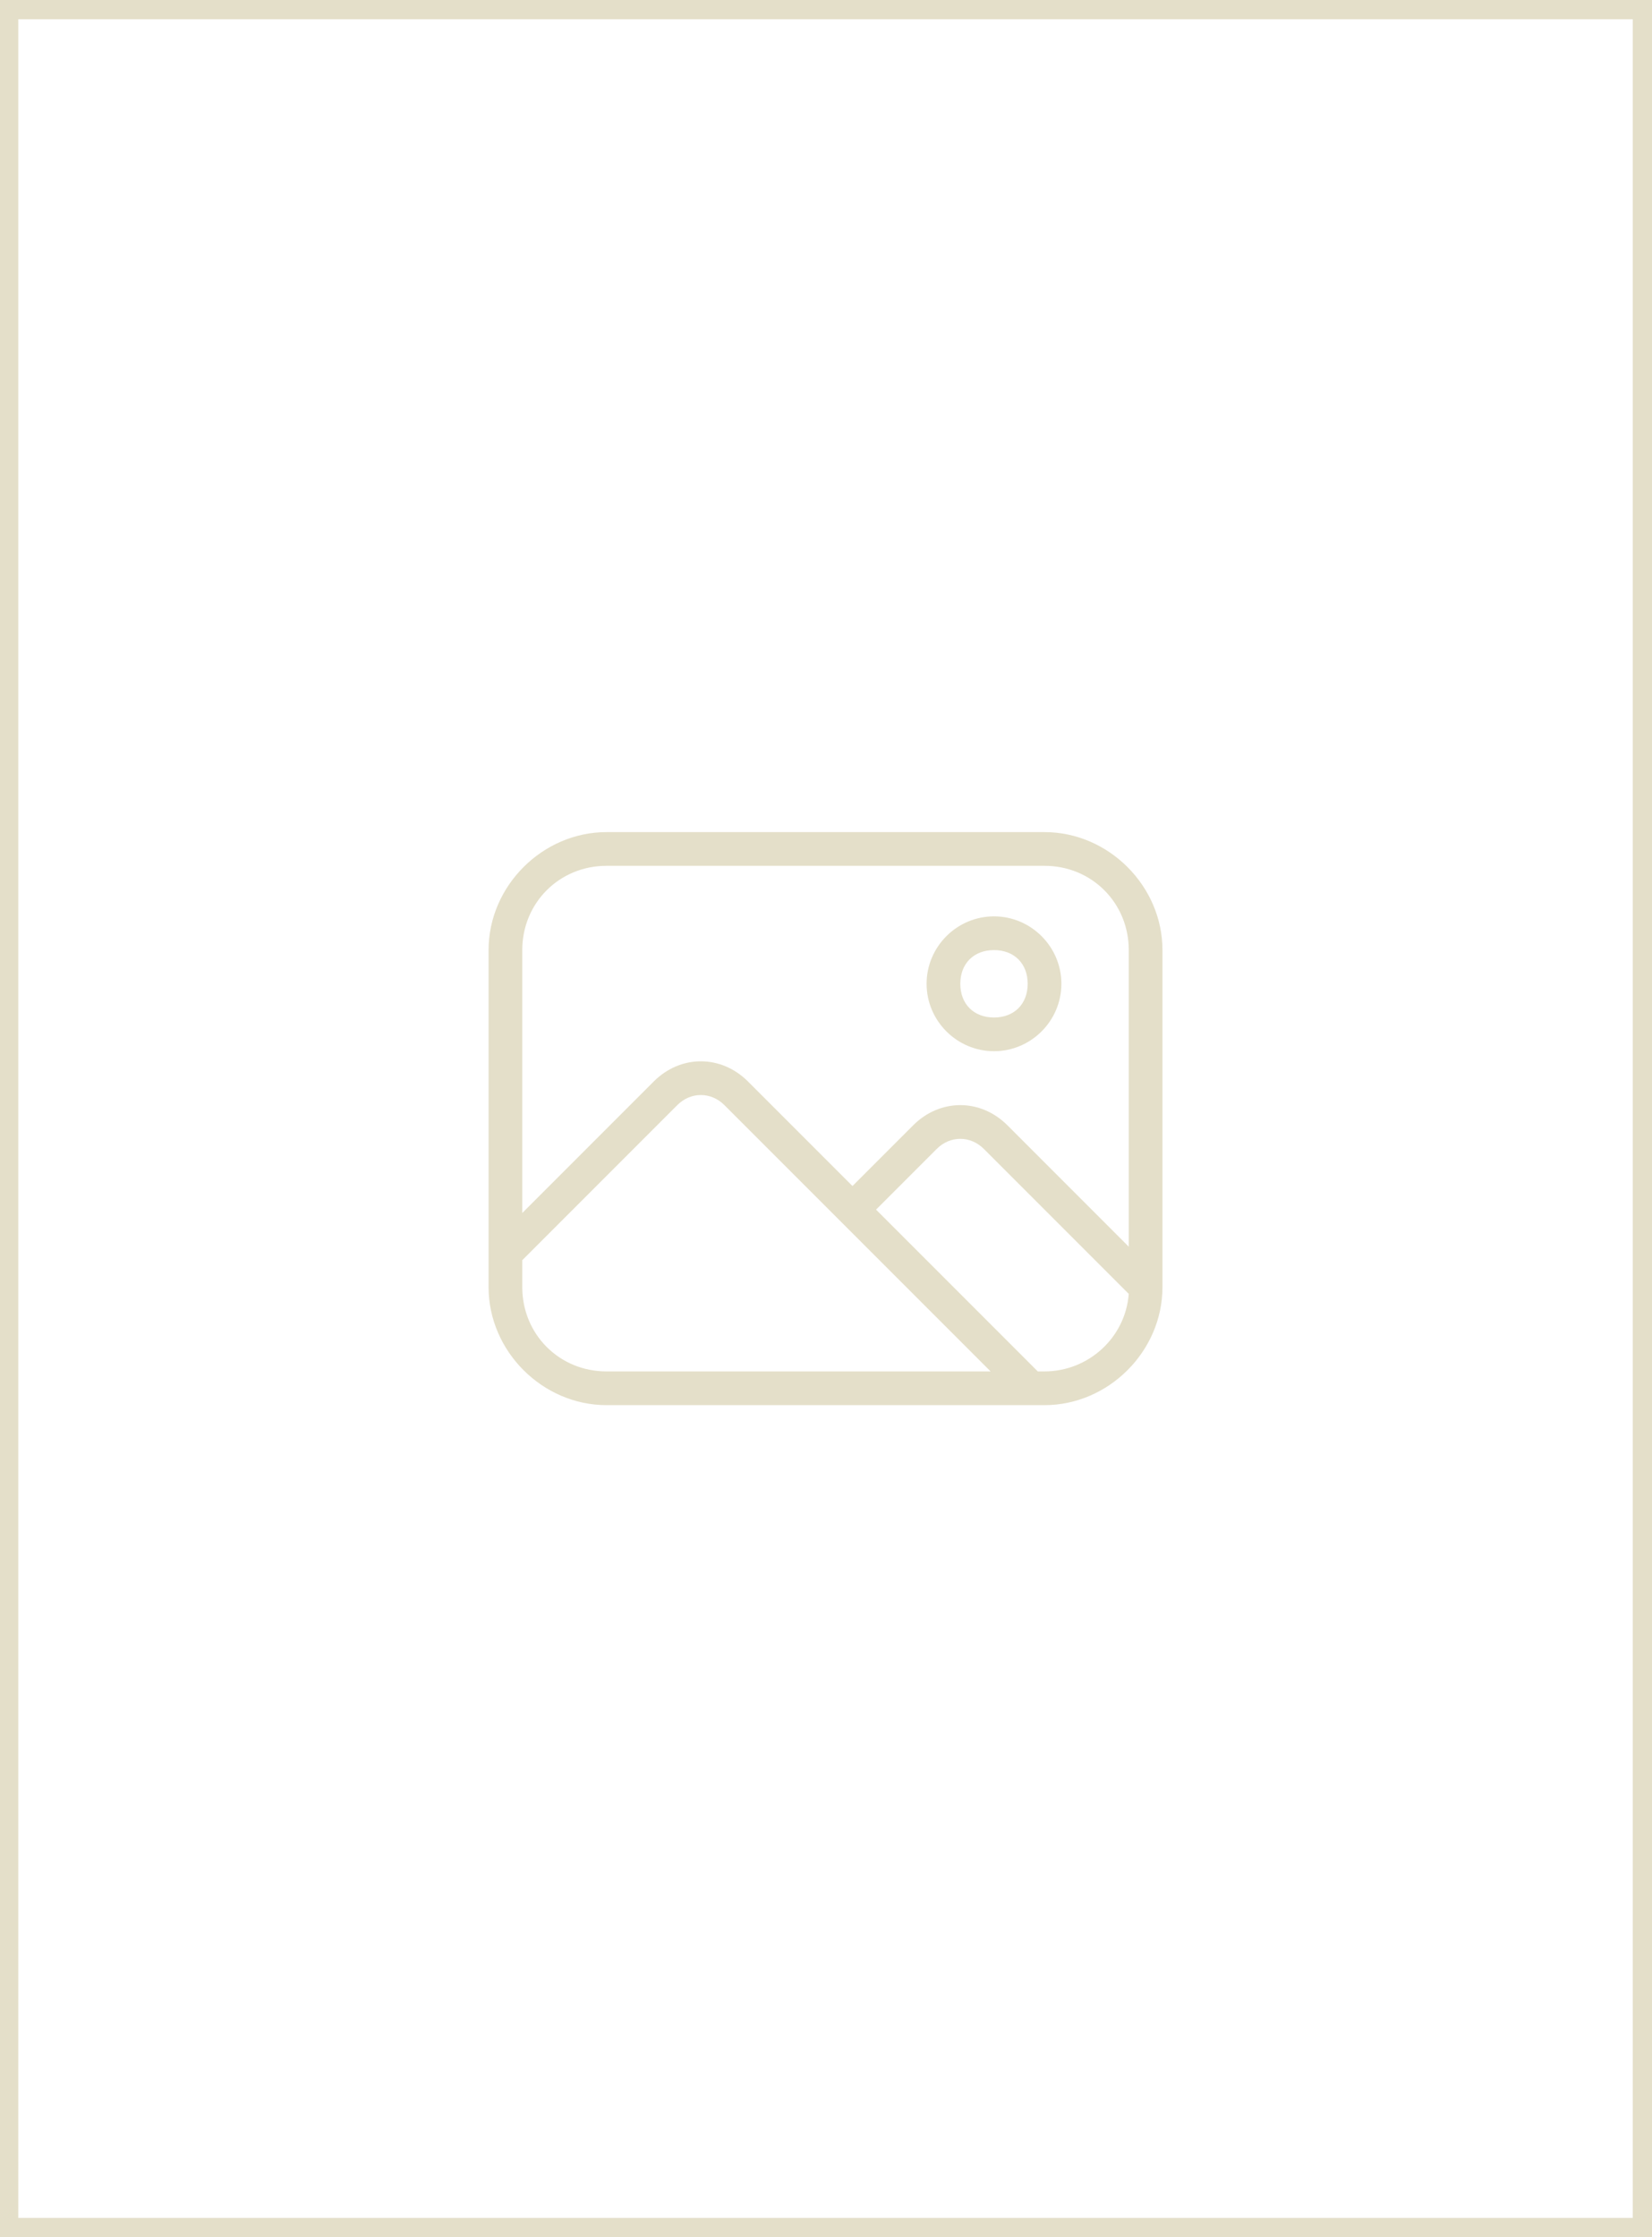
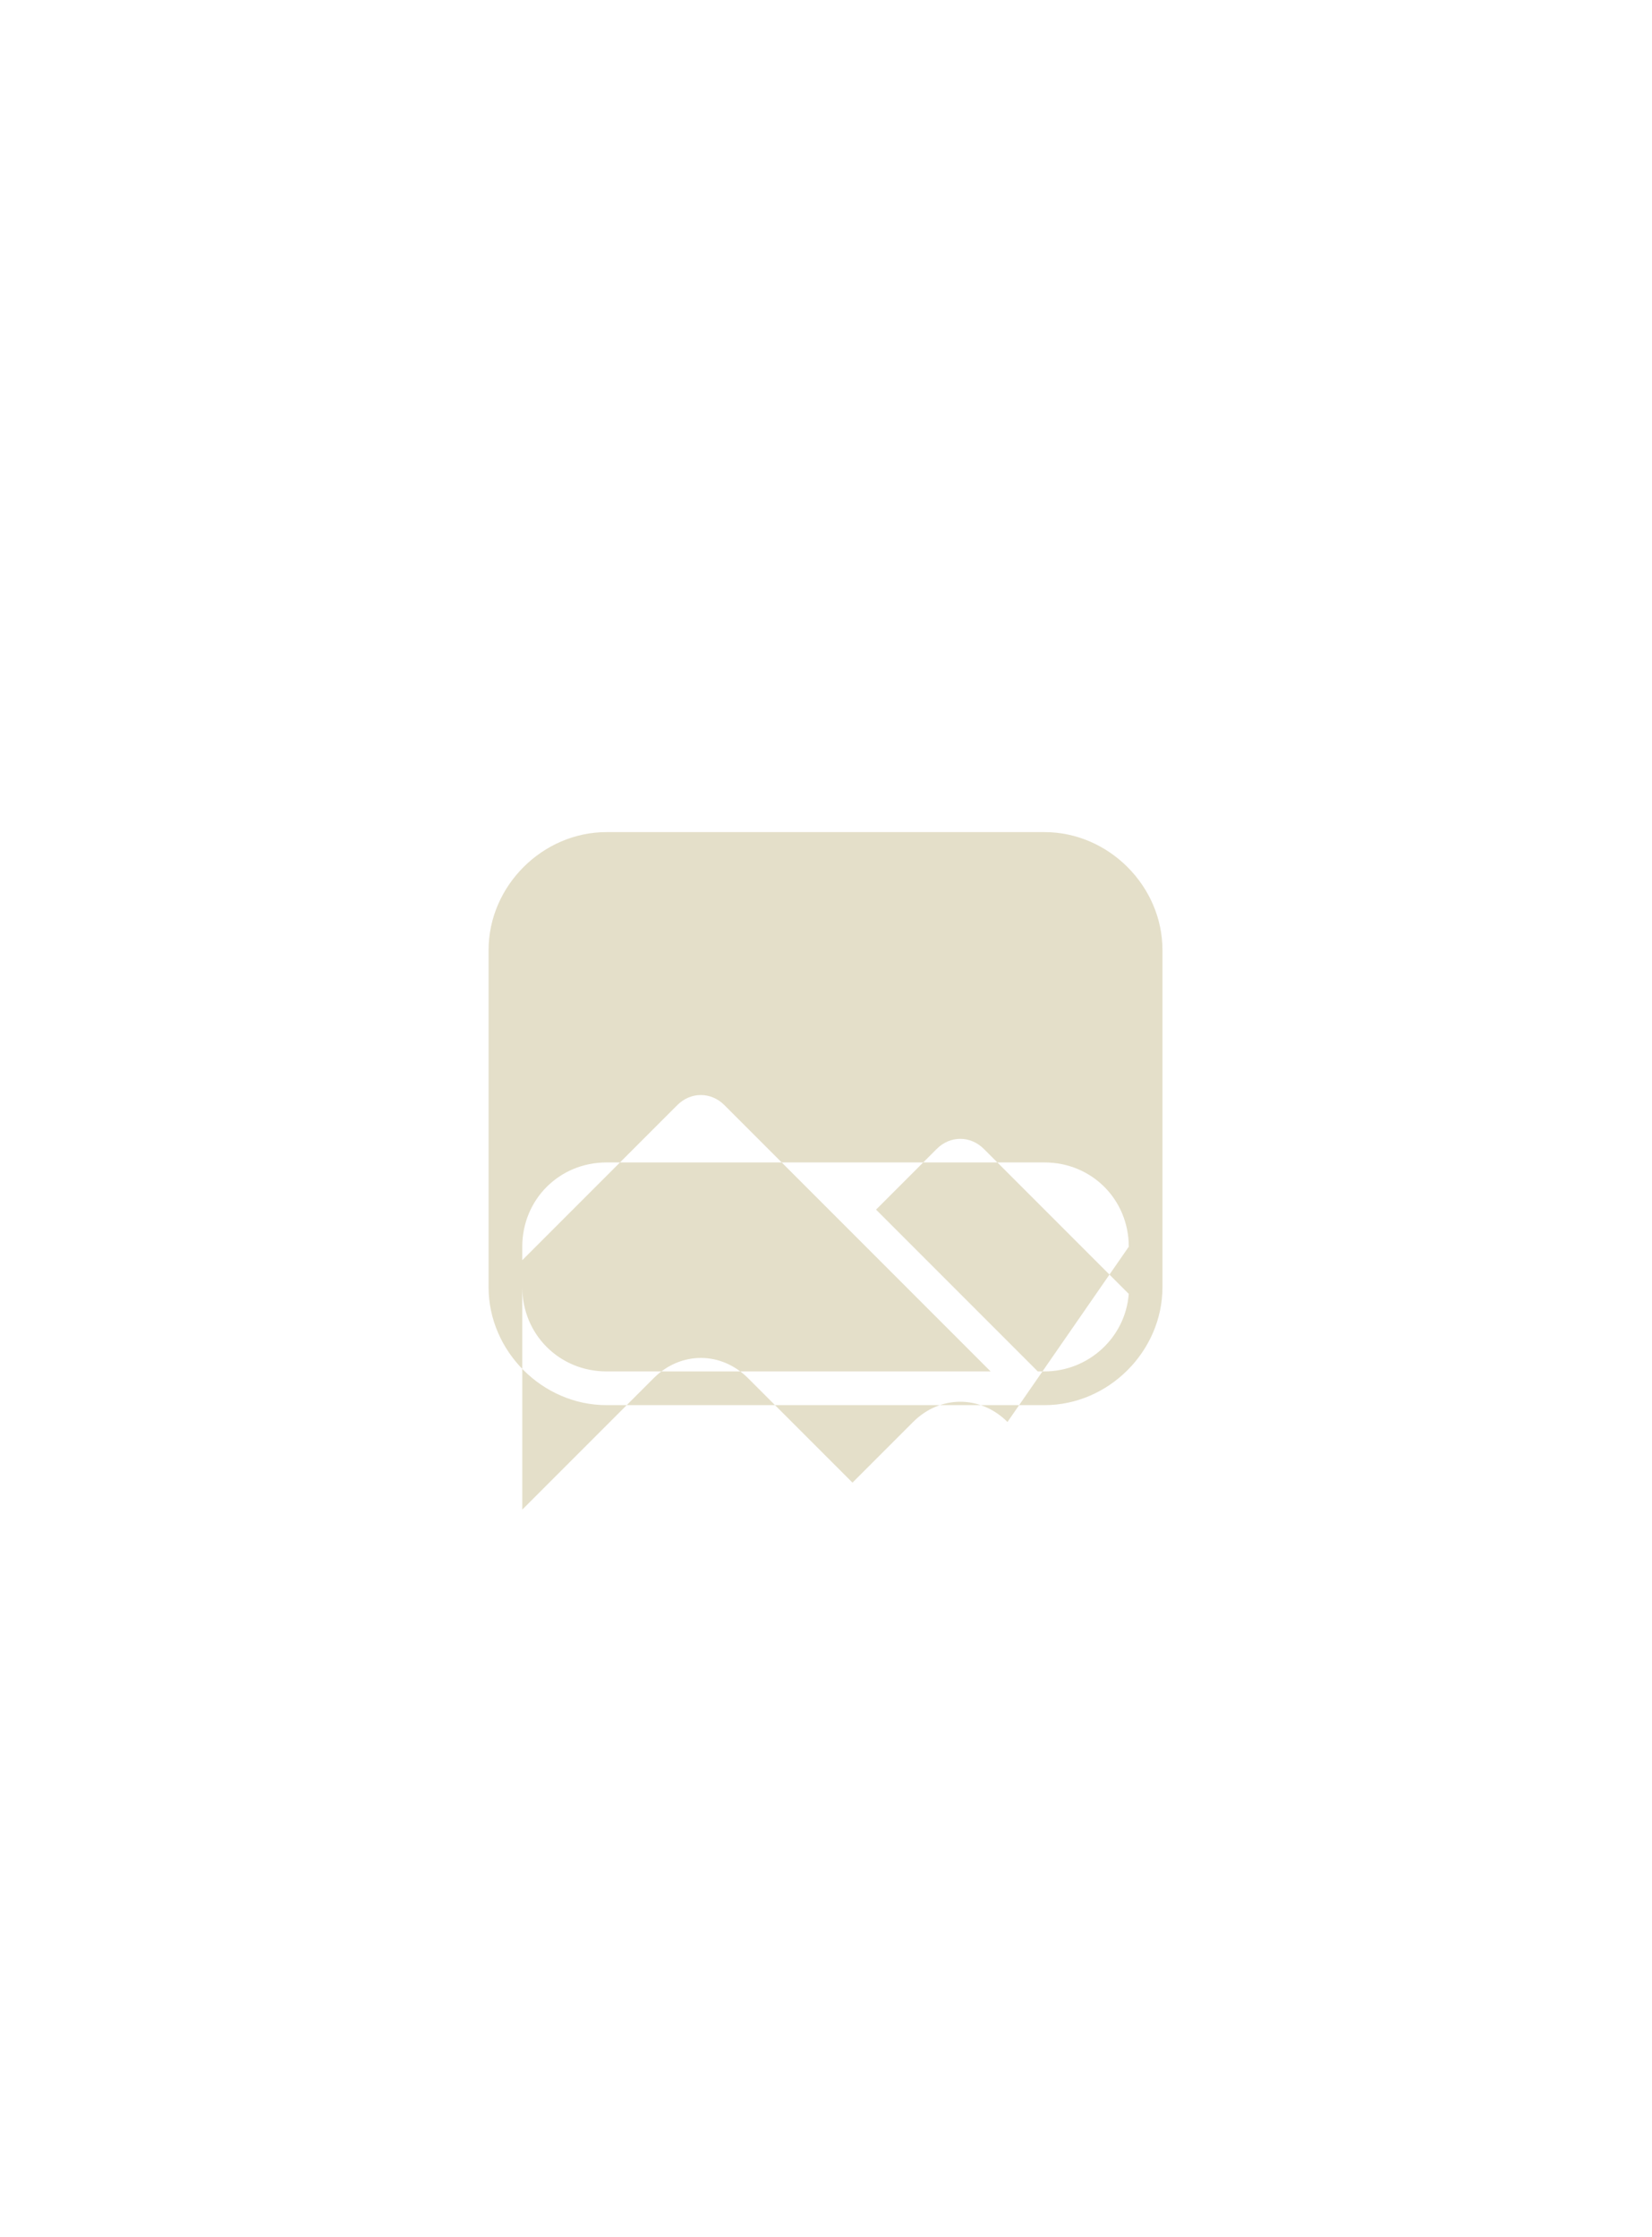
<svg xmlns="http://www.w3.org/2000/svg" height="230" width="169.9" xml:space="preserve" viewBox="0 0 169.9 230" y="0px" x="0px" id="Шар_1" version="1.1">
  <defs id="defs9" />
  <style id="style2" type="text/css">
	.st0{fill:#E4DFC9;}
</style>
  <g transform="translate(235.418,179.088)" id="g832">
-     <path class="st0" d="m -119.33,-46.068 -14.901,-14.901 c -1.386,-1.386 -3.465,-1.386 -4.851,0 l -6.238,6.238 16.633,16.633 h 0.693 c 4.505,0 8.317,-3.465 8.663,-7.97 z m 0,-4.851 v -30.495 c 0,-4.851 -3.812,-8.663 -8.663,-8.663 h -45.049 c -4.851,0 -8.663,3.812 -8.663,8.663 v 27.029 l 13.515,-13.515 c 2.772,-2.772 6.931,-2.772 9.703,0 l 10.742,10.742 6.238,-6.238 c 2.772,-2.772 6.931,-2.772 9.703,0 z m -14.208,12.822 -27.376,-27.376 c -1.386,-1.386 -3.465,-1.386 -4.851,0 l -15.94,15.94 v 2.772 c 0,4.851 3.812,8.663 8.663,8.663 z m -39.504,-55.445 h 45.049 c 6.584,0 12.129,5.544 12.129,12.129 v 34.653 c 0,6.584 -5.544,12.129 -12.129,12.129 h -45.049 c -6.584,0 -12.129,-5.544 -12.129,-12.129 v -34.653 c 0,-6.584 5.544,-12.129 12.129,-12.129 z m 39.851,22.524 c -3.812,0 -6.931,-3.119 -6.931,-6.931 0,-3.812 3.119,-6.931 6.931,-6.931 3.812,0 6.931,3.119 6.931,6.931 0,3.812 -3.119,6.931 -6.931,6.931 z m 0,-3.465 c 2.079,0 3.465,-1.386 3.465,-3.465 0,-2.079 -1.386,-3.465 -3.465,-3.465 -2.079,0 -3.465,1.386 -3.465,3.465 0,2.079 1.386,3.465 3.465,3.465 z" id="path4" style="fill:#e4dfc9;stroke-width:1.98;stroke-miterlimit:4;stroke-dasharray:none" />
-     <rect style="opacity:1;fill:none;fill-opacity:1;stroke:#e4dfc9;stroke-width:1.98;stroke-linecap:round;stroke-linejoin:miter;stroke-miterlimit:4;stroke-dasharray:none;stroke-dashoffset:0;stroke-opacity:1" id="rect13" width="168.02" height="228.02" x="-234.528" y="-178.098" ry="0" />
+     <path class="st0" d="m -119.33,-46.068 -14.901,-14.901 c -1.386,-1.386 -3.465,-1.386 -4.851,0 l -6.238,6.238 16.633,16.633 h 0.693 c 4.505,0 8.317,-3.465 8.663,-7.97 z m 0,-4.851 c 0,-4.851 -3.812,-8.663 -8.663,-8.663 h -45.049 c -4.851,0 -8.663,3.812 -8.663,8.663 v 27.029 l 13.515,-13.515 c 2.772,-2.772 6.931,-2.772 9.703,0 l 10.742,10.742 6.238,-6.238 c 2.772,-2.772 6.931,-2.772 9.703,0 z m -14.208,12.822 -27.376,-27.376 c -1.386,-1.386 -3.465,-1.386 -4.851,0 l -15.94,15.94 v 2.772 c 0,4.851 3.812,8.663 8.663,8.663 z m -39.504,-55.445 h 45.049 c 6.584,0 12.129,5.544 12.129,12.129 v 34.653 c 0,6.584 -5.544,12.129 -12.129,12.129 h -45.049 c -6.584,0 -12.129,-5.544 -12.129,-12.129 v -34.653 c 0,-6.584 5.544,-12.129 12.129,-12.129 z m 39.851,22.524 c -3.812,0 -6.931,-3.119 -6.931,-6.931 0,-3.812 3.119,-6.931 6.931,-6.931 3.812,0 6.931,3.119 6.931,6.931 0,3.812 -3.119,6.931 -6.931,6.931 z m 0,-3.465 c 2.079,0 3.465,-1.386 3.465,-3.465 0,-2.079 -1.386,-3.465 -3.465,-3.465 -2.079,0 -3.465,1.386 -3.465,3.465 0,2.079 1.386,3.465 3.465,3.465 z" id="path4" style="fill:#e4dfc9;stroke-width:1.98;stroke-miterlimit:4;stroke-dasharray:none" />
  </g>
</svg>